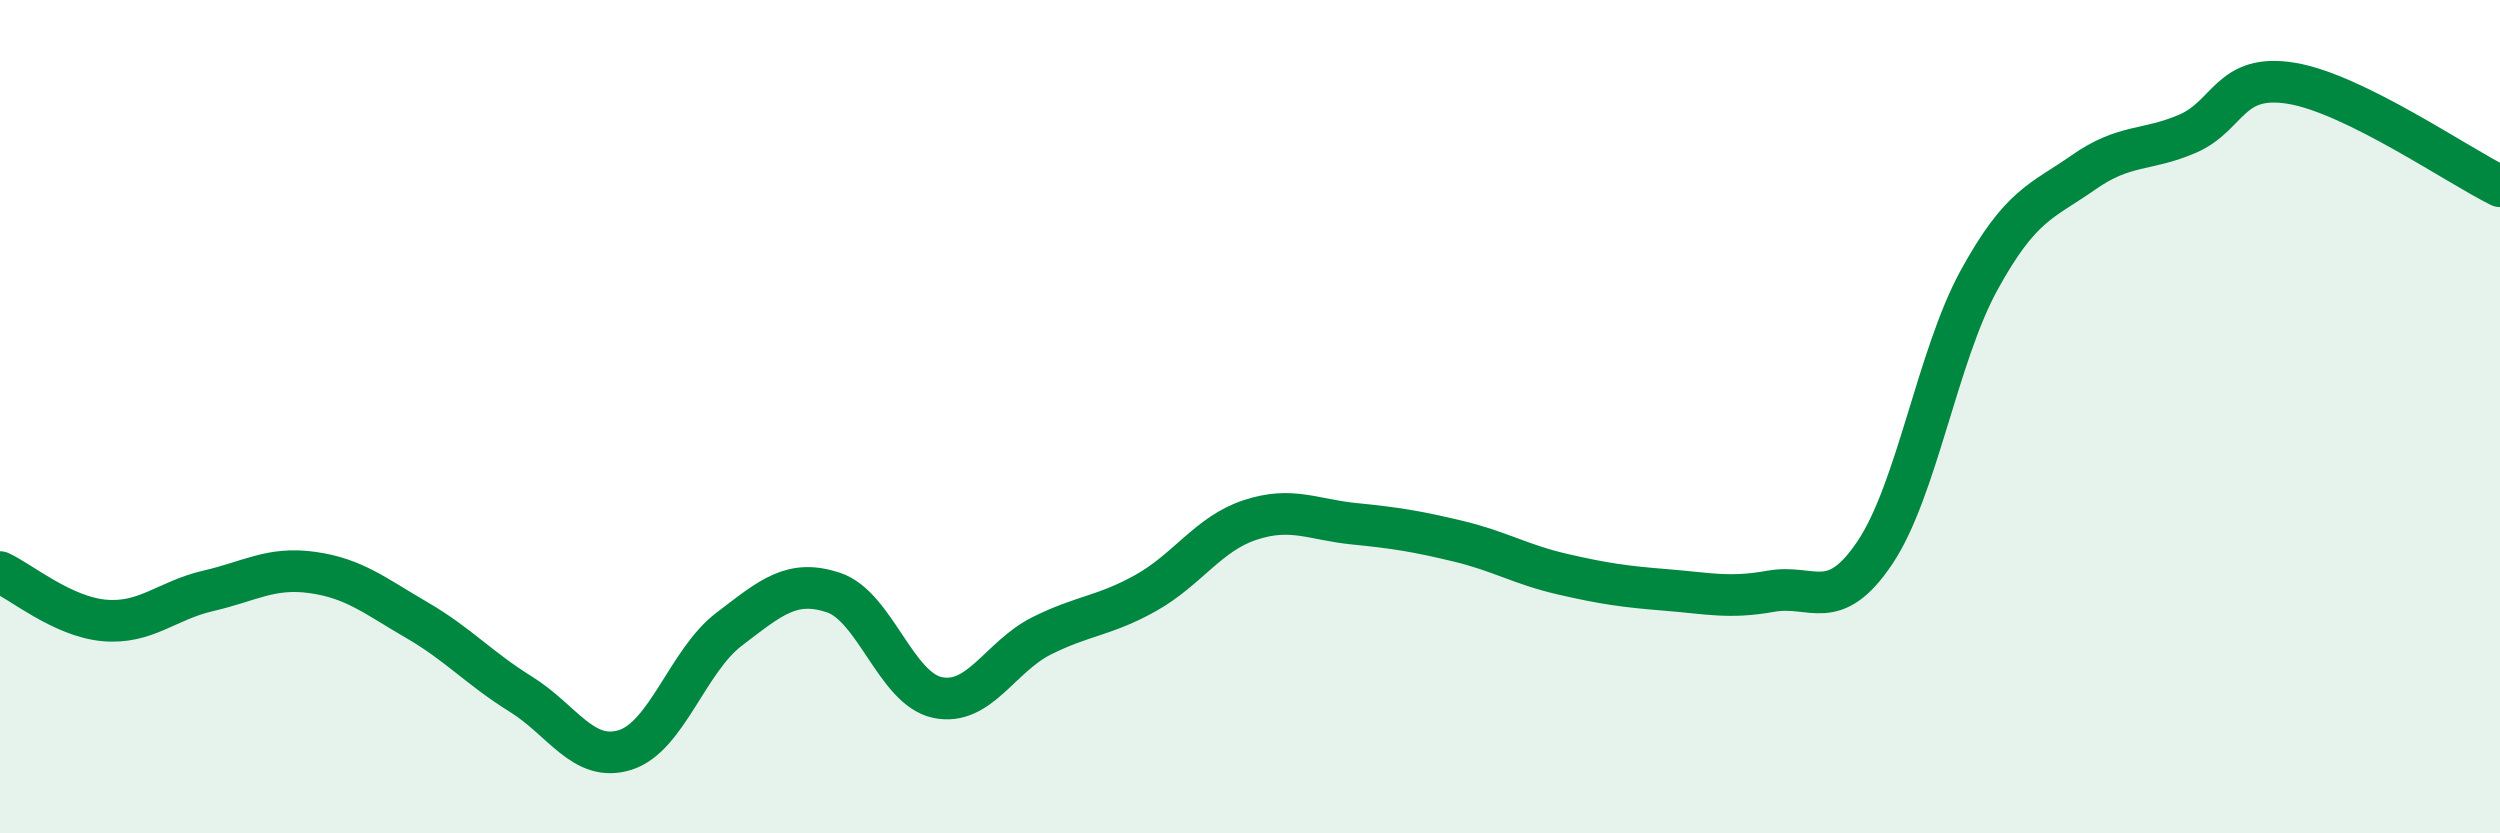
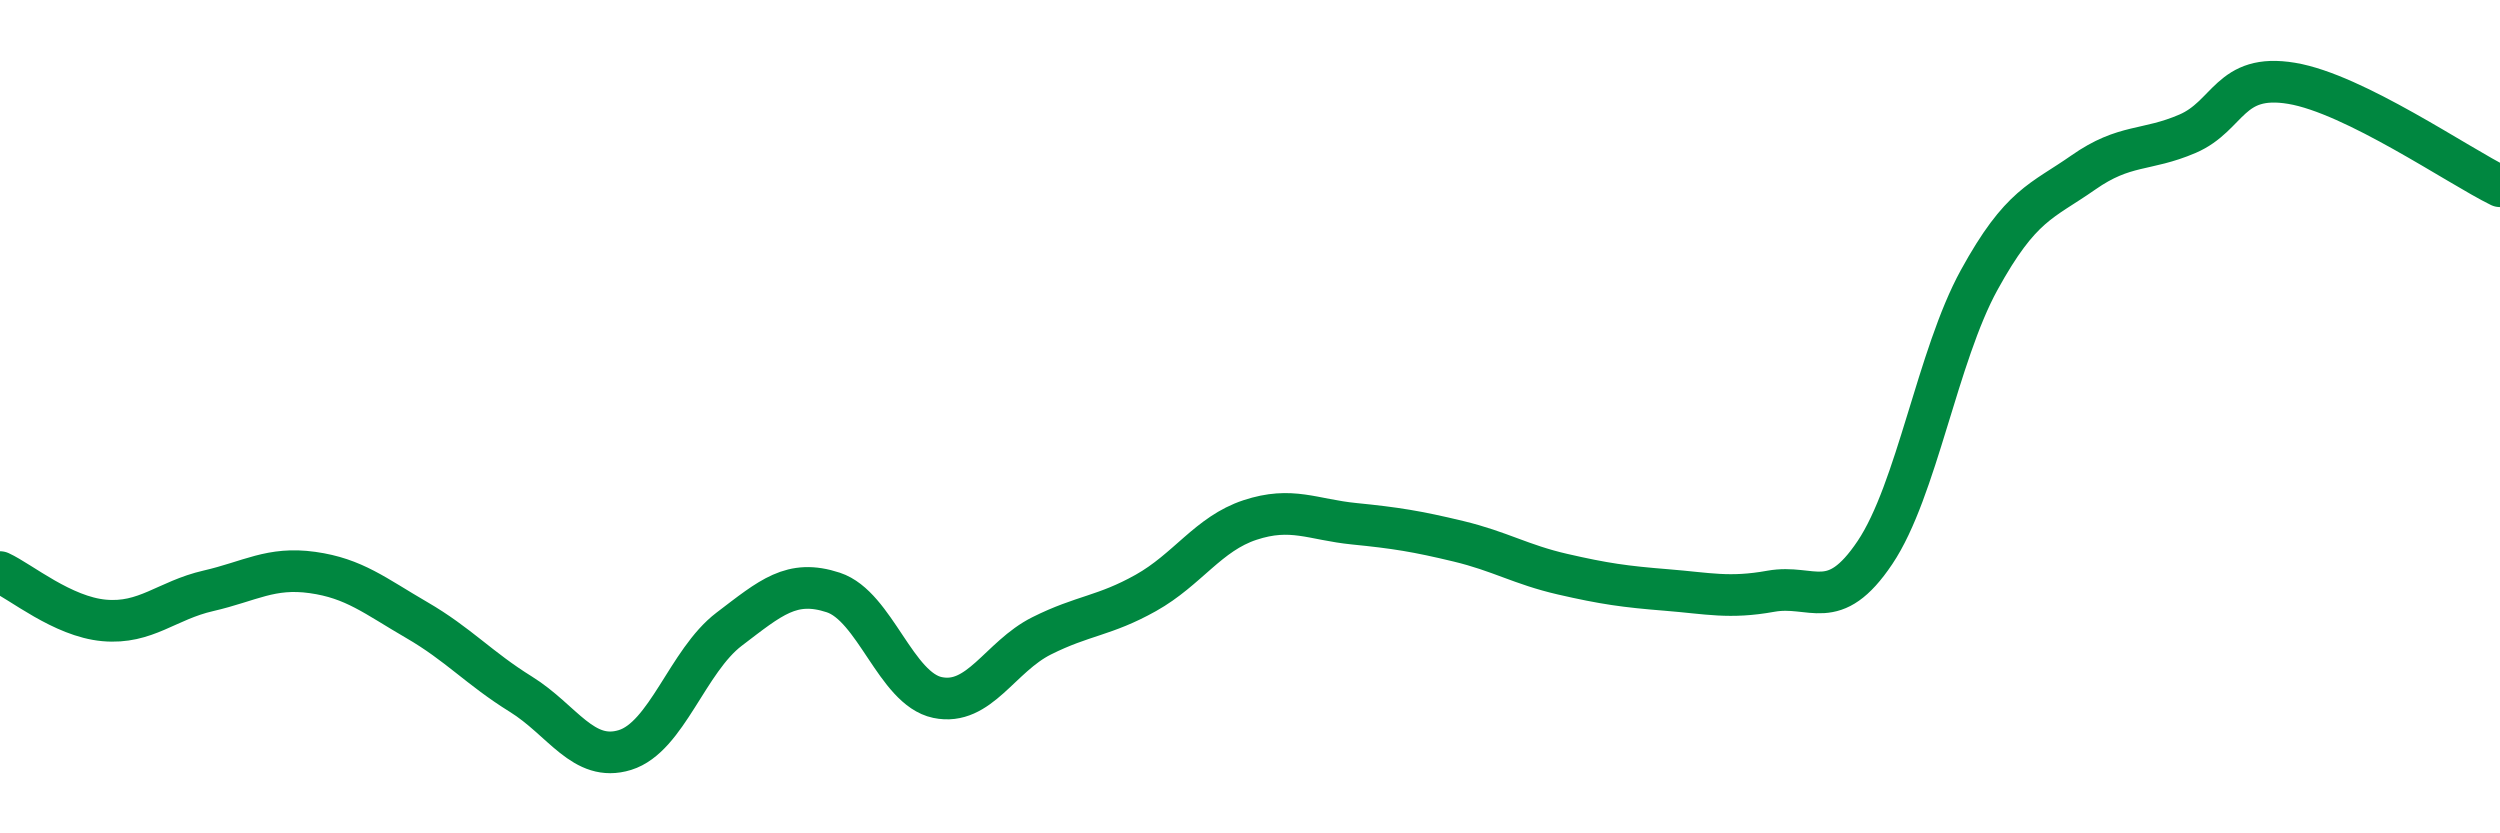
<svg xmlns="http://www.w3.org/2000/svg" width="60" height="20" viewBox="0 0 60 20">
-   <path d="M 0,13.73 C 0.5,13.96 1.5,14.8 2.5,14.89 C 3.5,14.98 4,14.41 5,14.18 C 6,13.95 6.5,13.6 7.5,13.74 C 8.5,13.88 9,14.3 10,14.88 C 11,15.46 11.5,16.04 12.5,16.66 C 13.5,17.28 14,18.31 15,18 C 16,17.69 16.5,15.86 17.5,15.1 C 18.5,14.34 19,13.89 20,14.22 C 21,14.55 21.5,16.53 22.5,16.74 C 23.5,16.95 24,15.76 25,15.26 C 26,14.76 26.5,14.79 27.5,14.23 C 28.5,13.67 29,12.81 30,12.48 C 31,12.15 31.5,12.47 32.5,12.57 C 33.5,12.67 34,12.75 35,12.99 C 36,13.23 36.5,13.55 37.5,13.78 C 38.5,14.01 39,14.08 40,14.16 C 41,14.24 41.5,14.37 42.5,14.19 C 43.5,14.01 44,14.75 45,13.26 C 46,11.77 46.5,8.54 47.5,6.72 C 48.5,4.9 49,4.84 50,4.14 C 51,3.44 51.5,3.64 52.5,3.21 C 53.5,2.78 53.5,1.75 55,2 C 56.5,2.25 59,3.98 60,4.47L60 20L0 20Z" fill="#008740" opacity="0.1" stroke-linecap="round" stroke-linejoin="round" />
  <path d="M 0,13.73 C 0.5,13.96 1.5,14.8 2.5,14.89 C 3.5,14.98 4,14.41 5,14.18 C 6,13.95 6.5,13.6 7.5,13.74 C 8.5,13.88 9,14.3 10,14.88 C 11,15.46 11.5,16.04 12.5,16.66 C 13.5,17.28 14,18.31 15,18 C 16,17.69 16.5,15.86 17.5,15.1 C 18.5,14.34 19,13.89 20,14.22 C 21,14.55 21.5,16.53 22.5,16.74 C 23.5,16.95 24,15.76 25,15.26 C 26,14.76 26.5,14.79 27.5,14.23 C 28.5,13.67 29,12.81 30,12.48 C 31,12.15 31.5,12.47 32.5,12.57 C 33.5,12.67 34,12.75 35,12.99 C 36,13.23 36.5,13.55 37.5,13.78 C 38.5,14.01 39,14.08 40,14.16 C 41,14.24 41.5,14.37 42.5,14.19 C 43.5,14.01 44,14.75 45,13.26 C 46,11.77 46.5,8.54 47.5,6.72 C 48.5,4.9 49,4.84 50,4.14 C 51,3.44 51.5,3.64 52.5,3.21 C 53.5,2.78 53.5,1.75 55,2 C 56.5,2.25 59,3.98 60,4.47" stroke="#008740" stroke-width="1" fill="none" stroke-linecap="round" stroke-linejoin="round" />
</svg>